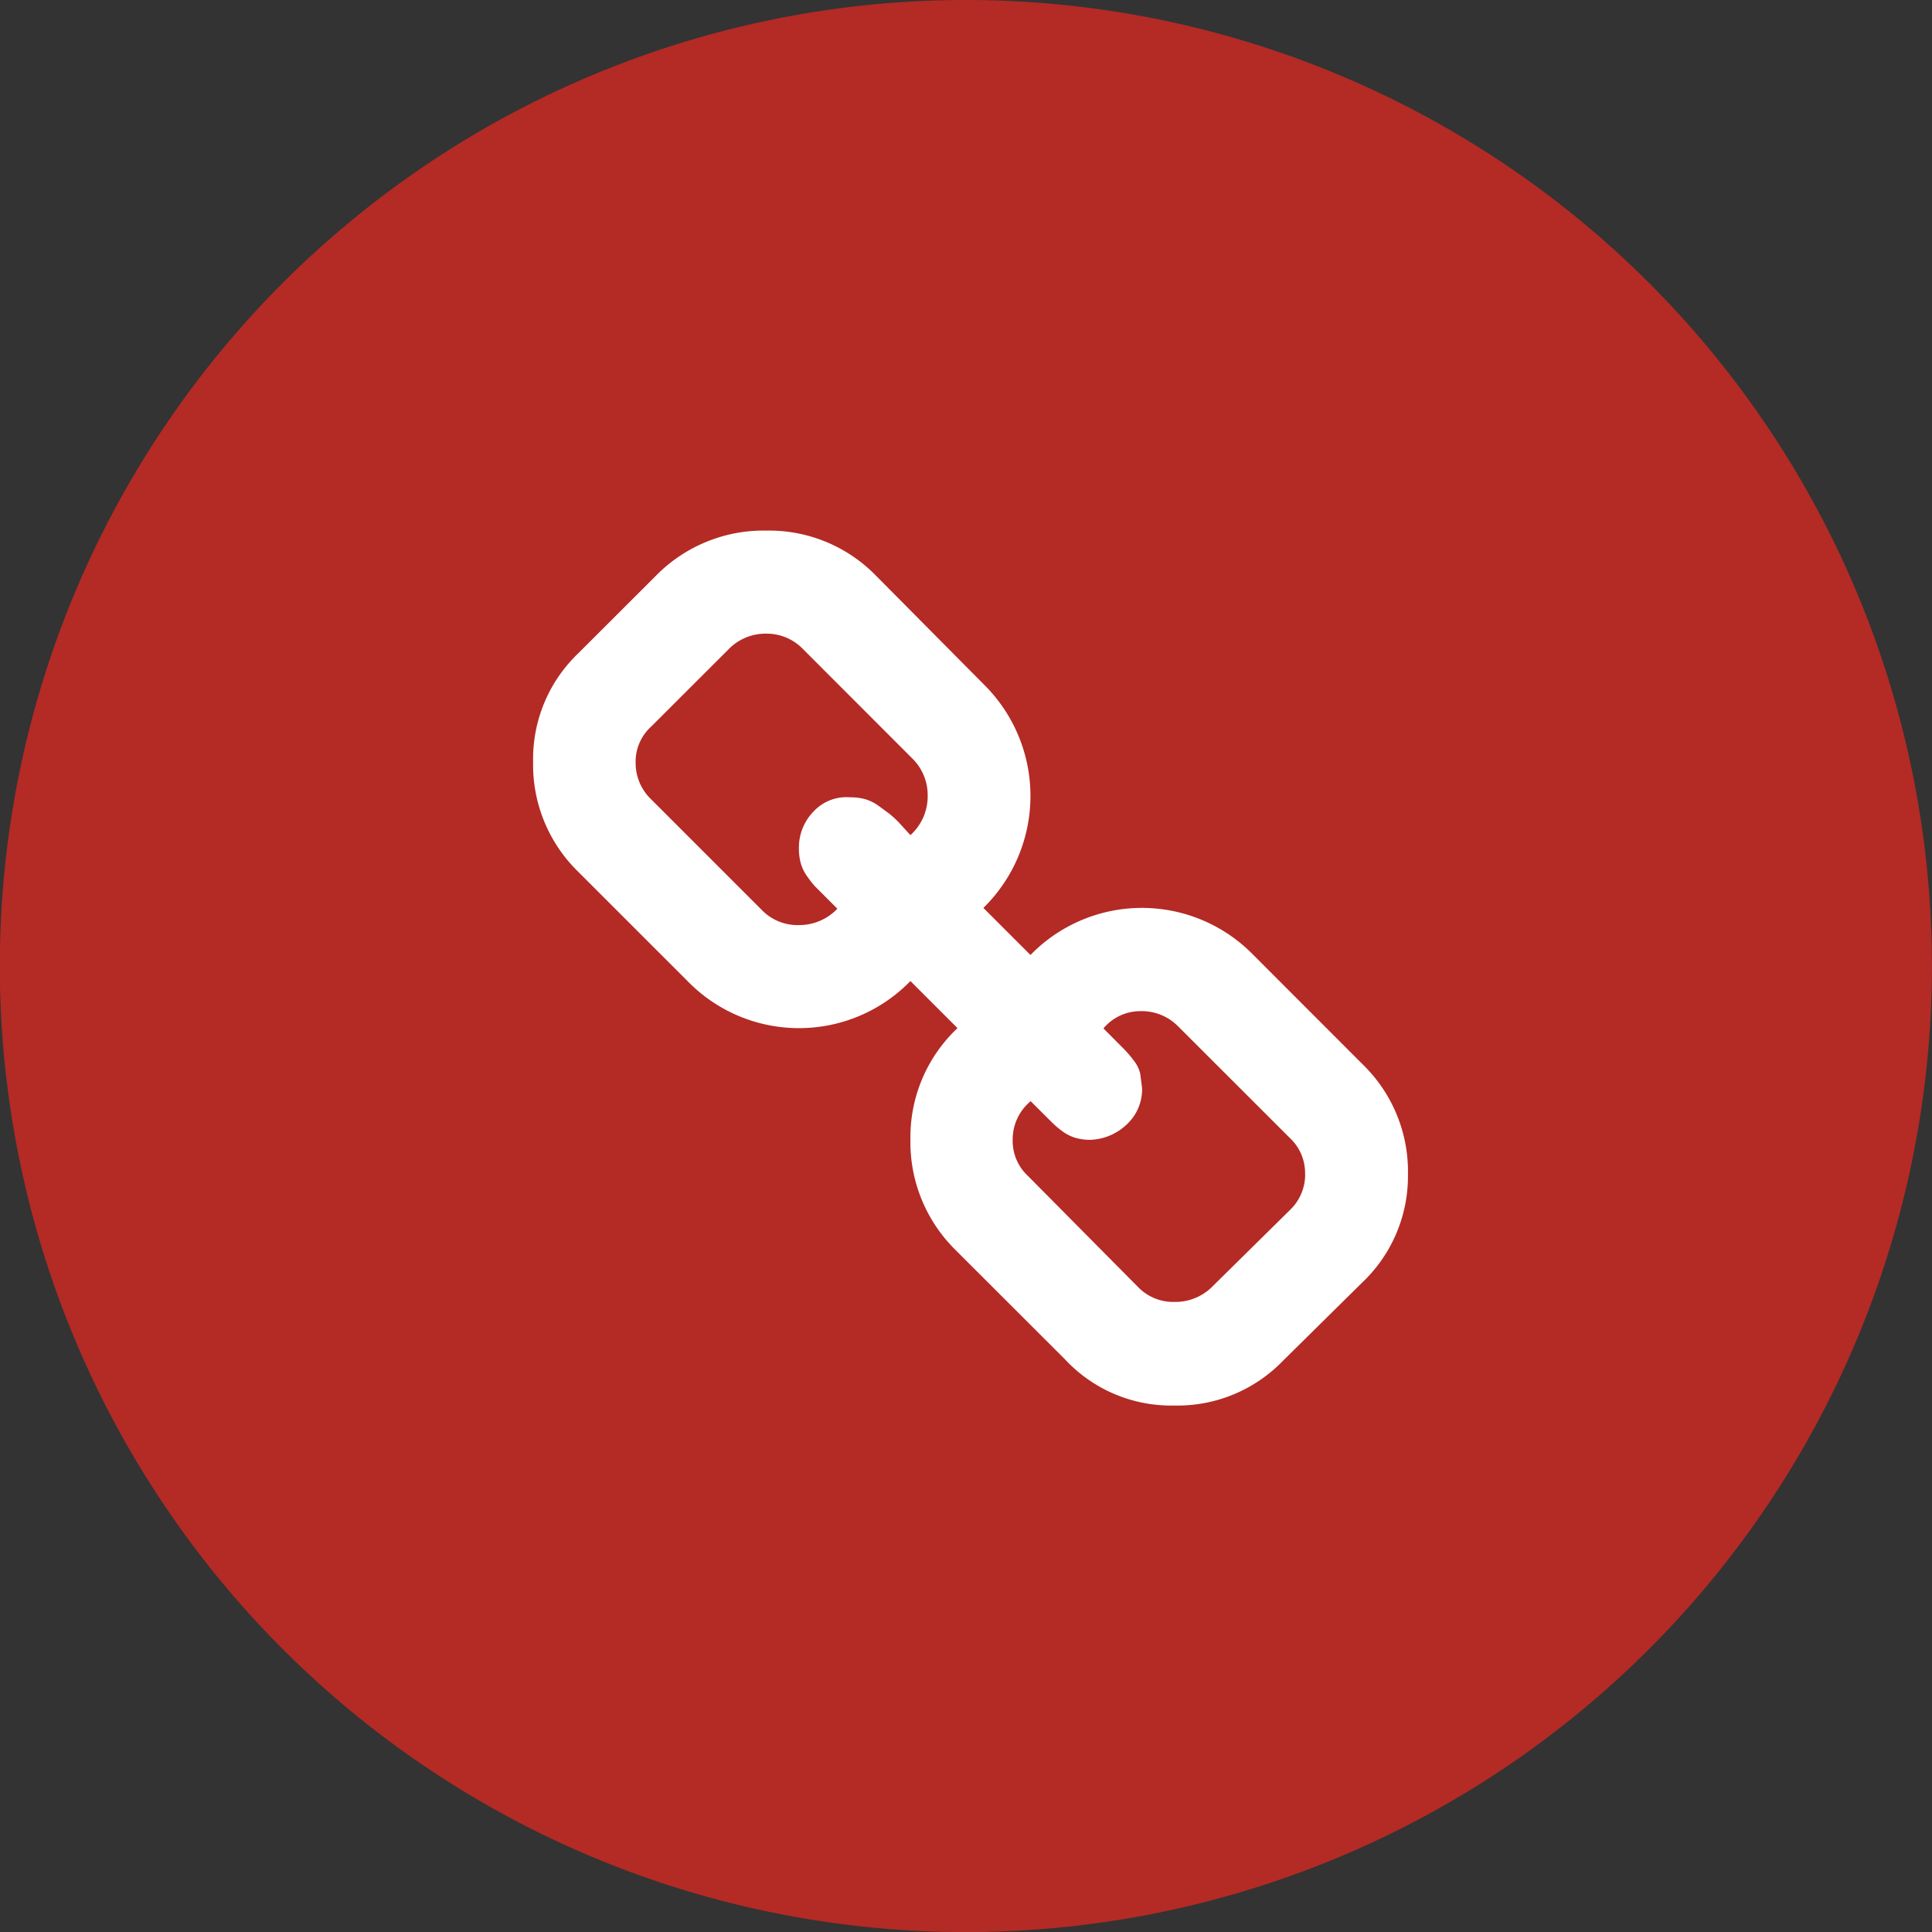
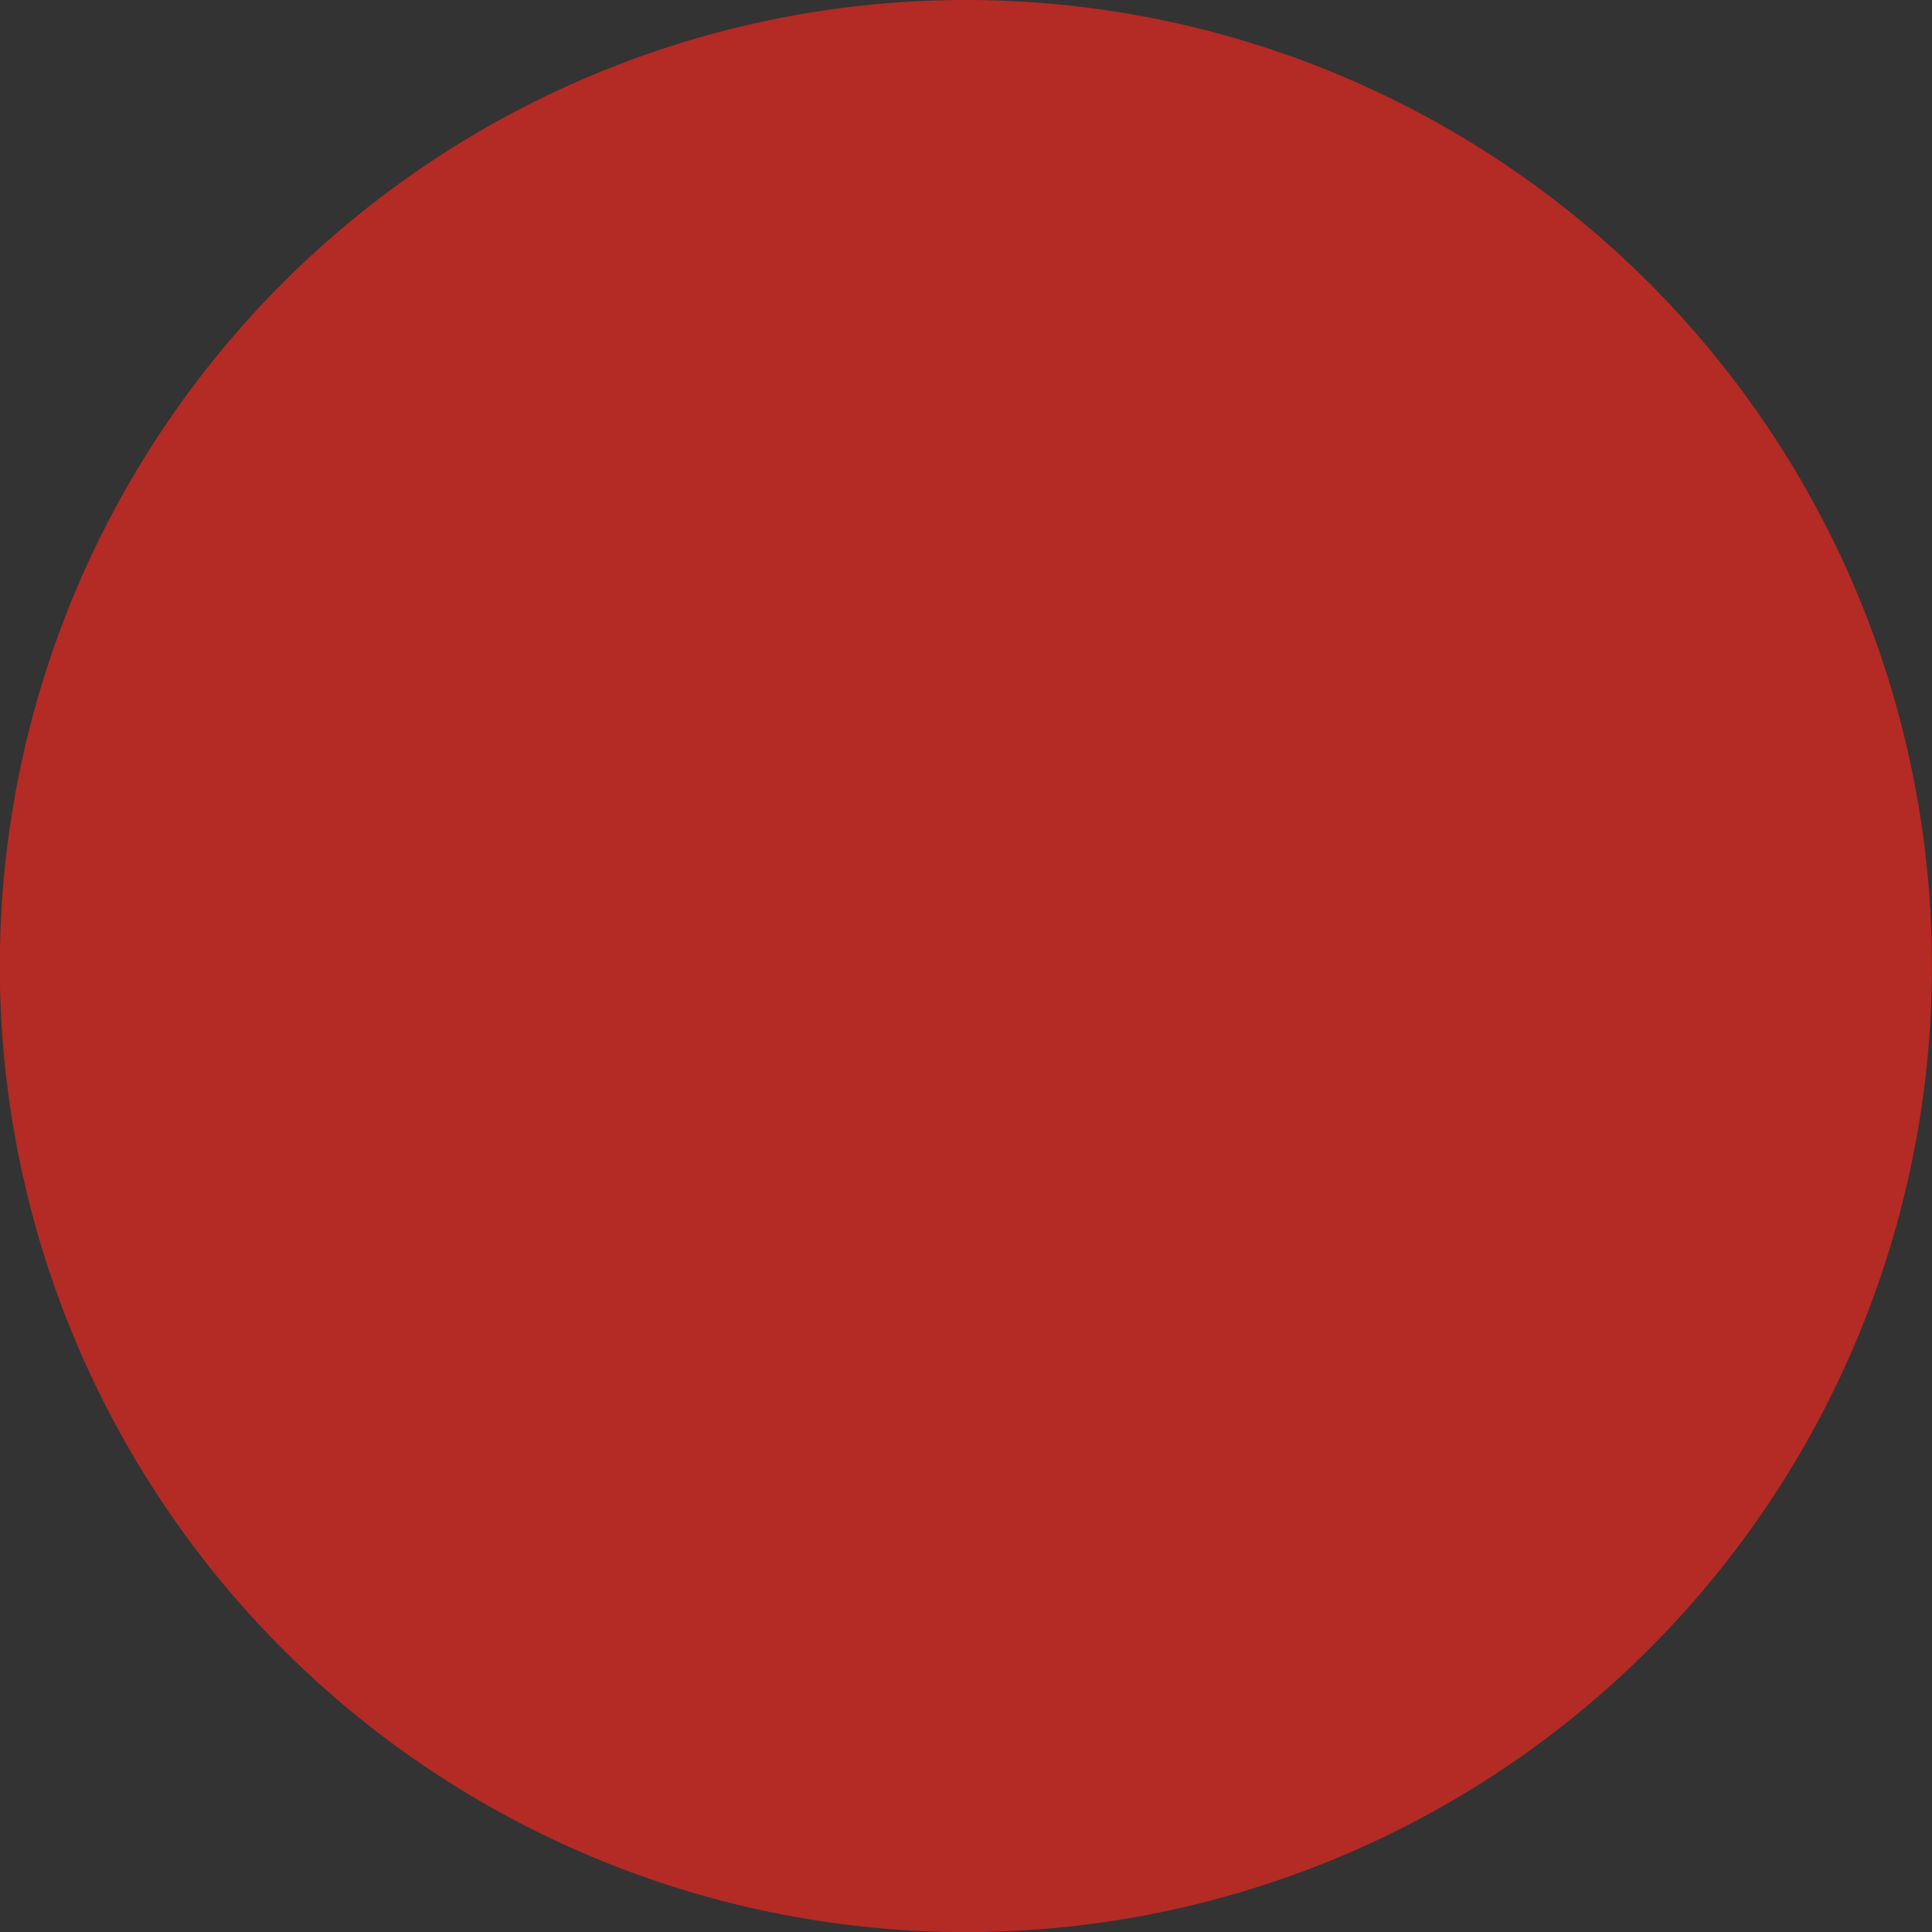
<svg xmlns="http://www.w3.org/2000/svg" id="Ebene_1" data-name="Ebene 1" viewBox="0 0 215.01 215.01">
  <rect x="0" y="0" width="215.01" height="215.01" fill="#333333" stroke="none" />
  <defs>
    <style>.cls-1{fill:#b42a25;}.cls-2{fill:#fff;}</style>
  </defs>
  <title>icon_links</title>
  <path class="cls-1" d="M217,109.73A107.51,107.51,0,1,1,109.51,2.23,107.49,107.49,0,0,1,217,109.73Z" transform="translate(-2 -2.23)" />
-   <path class="cls-2" d="M158.69,132.93A16.31,16.31,0,0,1,153.56,145l-8.76,8.65a16.33,16.33,0,0,1-12.14,5,16.14,16.14,0,0,1-12.13-5.13l-12.3-12.29A16.83,16.83,0,0,1,103.32,129a16.64,16.64,0,0,1,5.24-12.35l-5.24-5.24a17.3,17.3,0,0,1-24.59.22l-12.4-12.4a16.6,16.6,0,0,1-5-12.19,16.25,16.25,0,0,1,5-12.08l8.77-8.76a16.77,16.77,0,0,1,12.19-4.92,16.6,16.6,0,0,1,12.18,5l12.3,12.4a17.44,17.44,0,0,1-.33,24.59l5.24,5.24a17.3,17.3,0,0,1,24.59-.22l12.39,12.4A16.61,16.61,0,0,1,158.69,132.93ZM105.24,90.81a5.72,5.72,0,0,0-1.6-4.06L91.35,74.45a5.6,5.6,0,0,0-4.06-1.7,5.73,5.73,0,0,0-4.07,1.6l-8.77,8.76a5.25,5.25,0,0,0-1.71,4,5.58,5.58,0,0,0,1.71,4.06l12.4,12.4a5.52,5.52,0,0,0,4.06,1.61,5.85,5.85,0,0,0,4.28-1.82l-2.46-2.46a9.6,9.6,0,0,1-.85-1.07,4.64,4.64,0,0,1-.75-1.49,6,6,0,0,1-.22-1.71,5.75,5.75,0,0,1,1.61-4.07,5,5,0,0,1,4.07-1.6,6.33,6.33,0,0,1,1.7.21,5,5,0,0,1,1.5.75l1.17.86A10.44,10.44,0,0,1,102.25,94l1.07,1.17A5.81,5.81,0,0,0,105.24,90.81Zm42,42.12a5.34,5.34,0,0,0-1.7-4.06l-12.41-12.4a5.67,5.67,0,0,0-4.17-1.71,5.36,5.36,0,0,0-4.16,1.92l2.34,2.35a12.46,12.46,0,0,1,1,1.18,3.77,3.77,0,0,1,.75,1.49l.21,1.61a5.32,5.32,0,0,1-1.71,4.06,6.17,6.17,0,0,1-4.06,1.71,6,6,0,0,1-1.61-.21,4.79,4.79,0,0,1-1.5-.75,10.35,10.35,0,0,1-1.17-1l-2.35-2.34a5.53,5.53,0,0,0-2,4.27,5.32,5.32,0,0,0,1.71,4.06l12.29,12.4a5.45,5.45,0,0,0,4,1.61,5.82,5.82,0,0,0,4.12-1.61l8.77-8.65A5.46,5.46,0,0,0,147.25,132.93Z" transform="translate(-2 -2.23)" />
</svg>